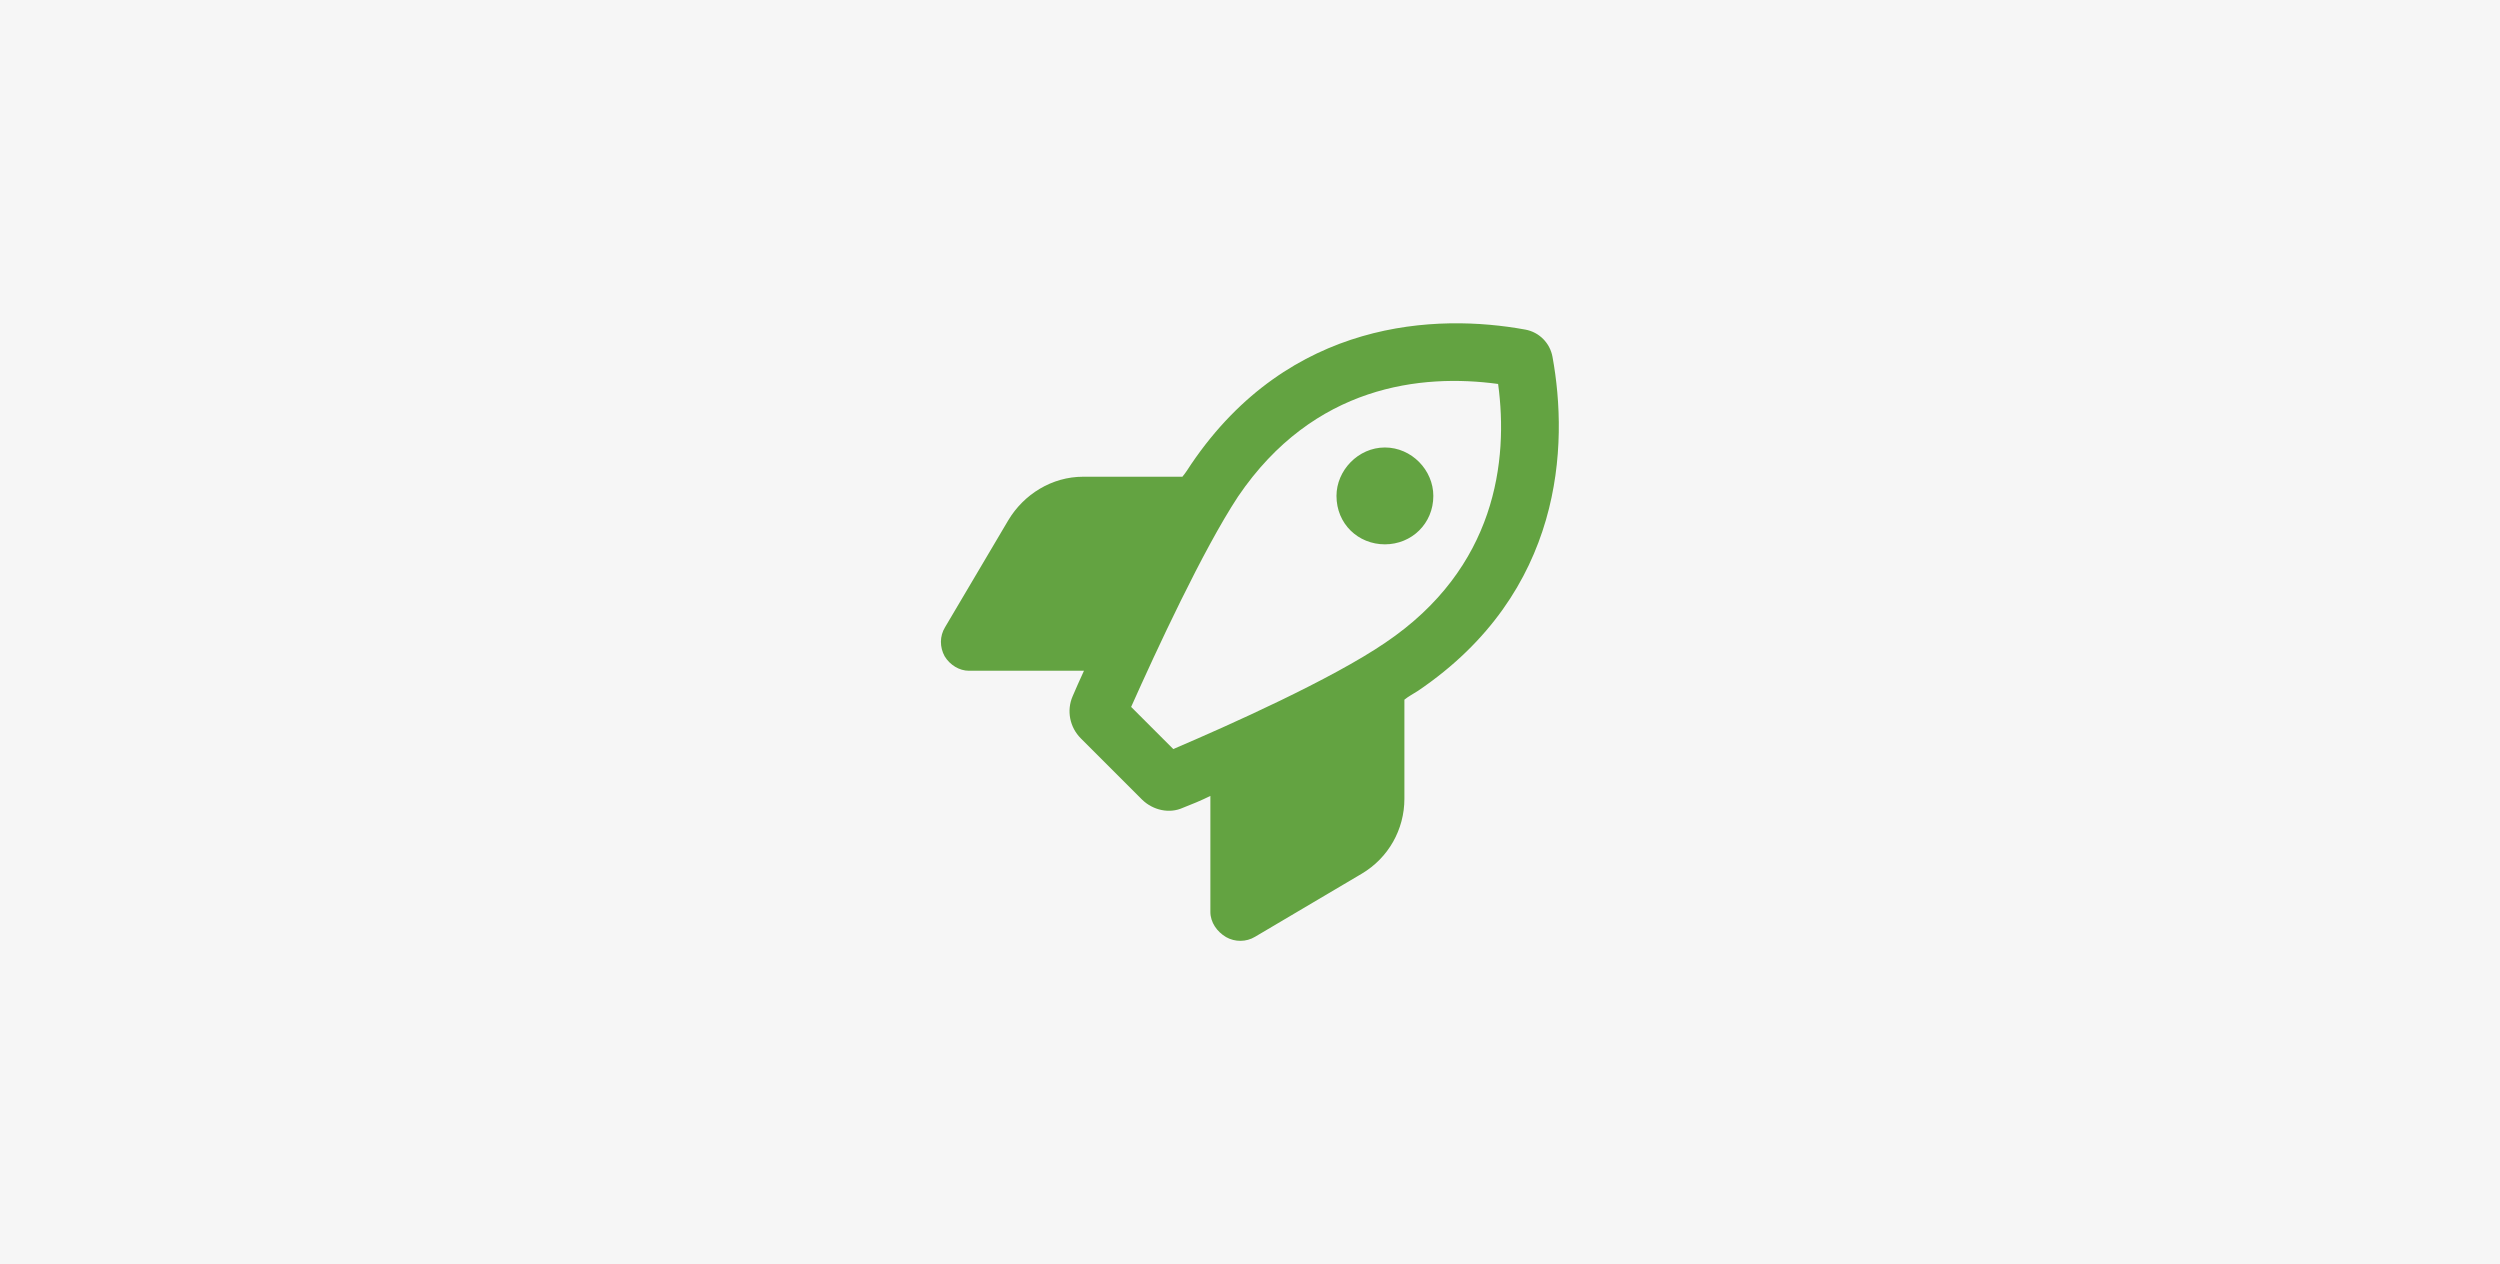
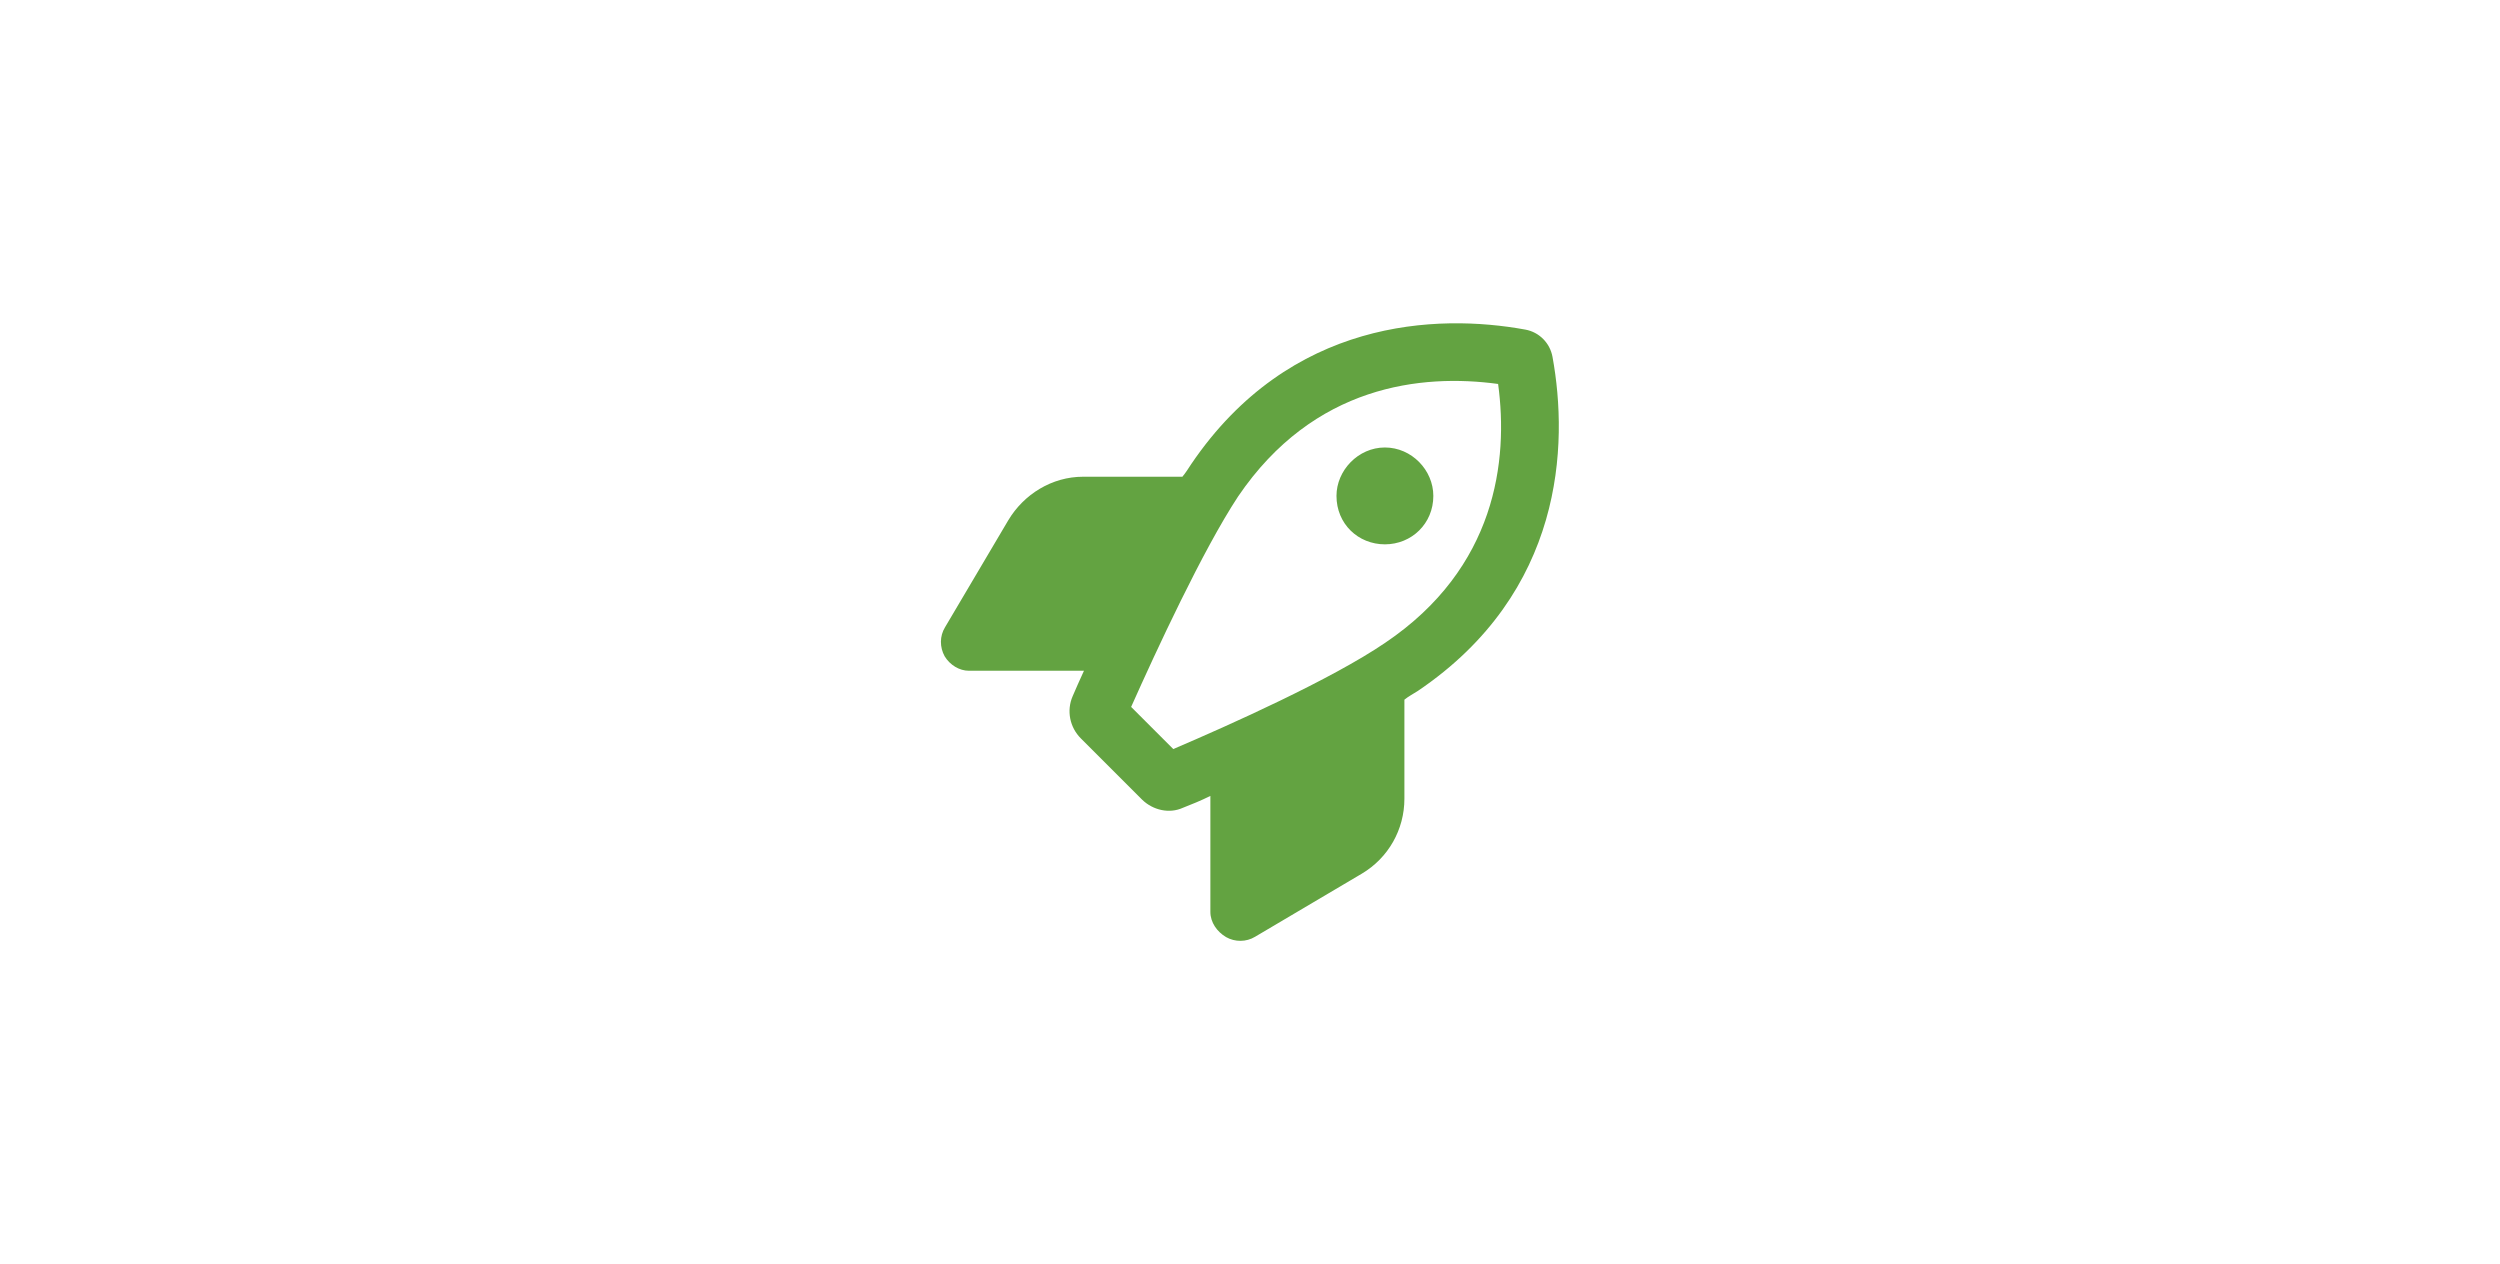
<svg xmlns="http://www.w3.org/2000/svg" version="1.1" id="Layer_1" x="0px" y="0px" viewBox="0 0 795 402" style="enable-background:new 0 0 795 402;" xml:space="preserve">
  <style type="text/css"> .st0{fill:#F6F6F6;} .st1{fill:#63A341;} </style>
-   <rect class="st0" width="795" height="402" />
  <path class="st1" d="M455.8,157.7c0,8.8-6.9,15.4-15.4,15.4s-15.4-6.5-15.4-15.4c0-8.1,6.9-15.4,15.4-15.4S455.8,149.5,455.8,157.7z M308.1,213.3c-3,0-6-1.8-7.7-4.6c-1.6-2.9-1.6-6.4,0.1-9.2l20.1-34c5-8.4,14-13.9,23.8-13.9H376c1-1.2,1.9-2.6,2.8-4 c31.4-46.3,78.2-47.9,106.2-42.8c4.5,0.8,7.9,4.3,8.7,8.7c5.1,28,3.6,74.8-42.8,106.2c-1.4,0.9-3.1,1.8-4.3,2.8V254 c0,9.8-5.1,18.8-13.5,23.8l-34,20.1c-2.8,1.7-6.4,1.7-9.2,0.1c-2.9-1.7-5-4.7-5-8v-36.9c-3,1.5-6,2.7-8.8,3.8 c-4.2,1.9-9.4,0.8-12.9-2.6l-19.5-19.5c-3.5-3.5-4.6-8.8-2.6-13.4c1-2.3,2.2-5.1,3.6-8.1H308.1z M476.4,122.1 c-24.3-3.3-58.6,0.3-82.7,35.8c-11.2,17-26.1,49.2-34,66.9l13.4,13.4c17.8-7.6,50.4-22.2,67.4-33.8 C475.8,180.6,479.7,146.4,476.4,122.1L476.4,122.1z" />
</svg>